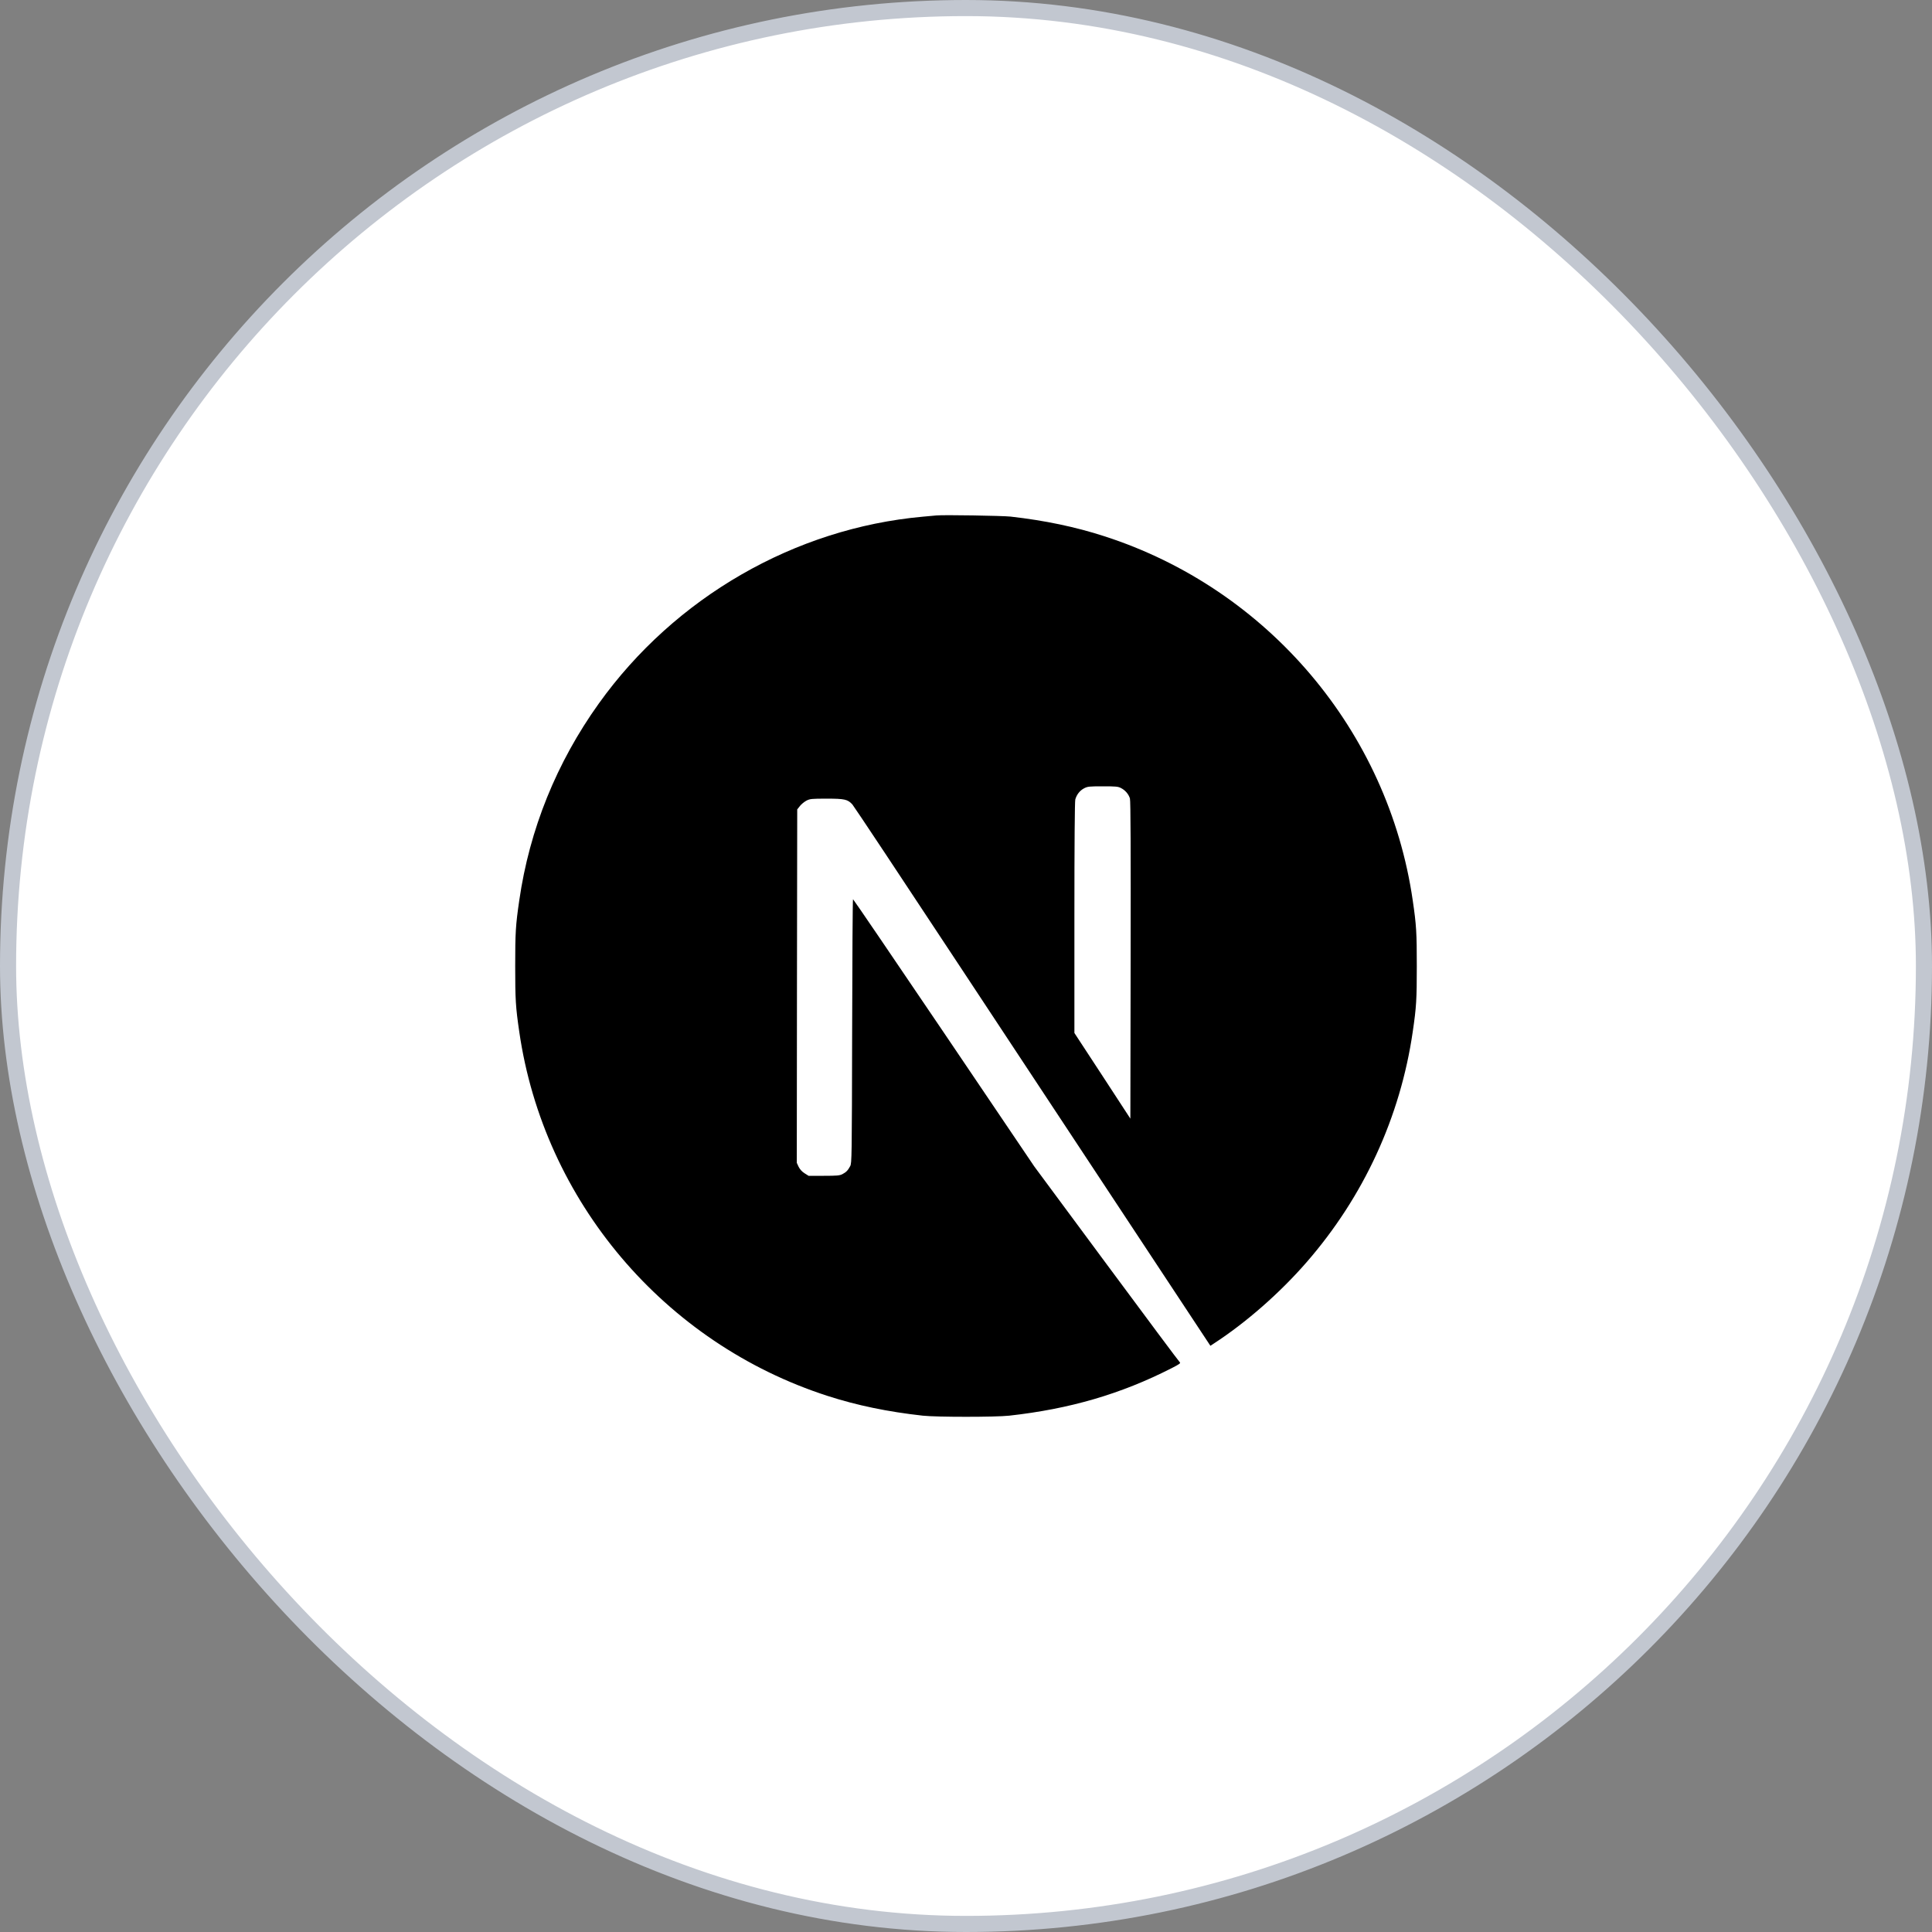
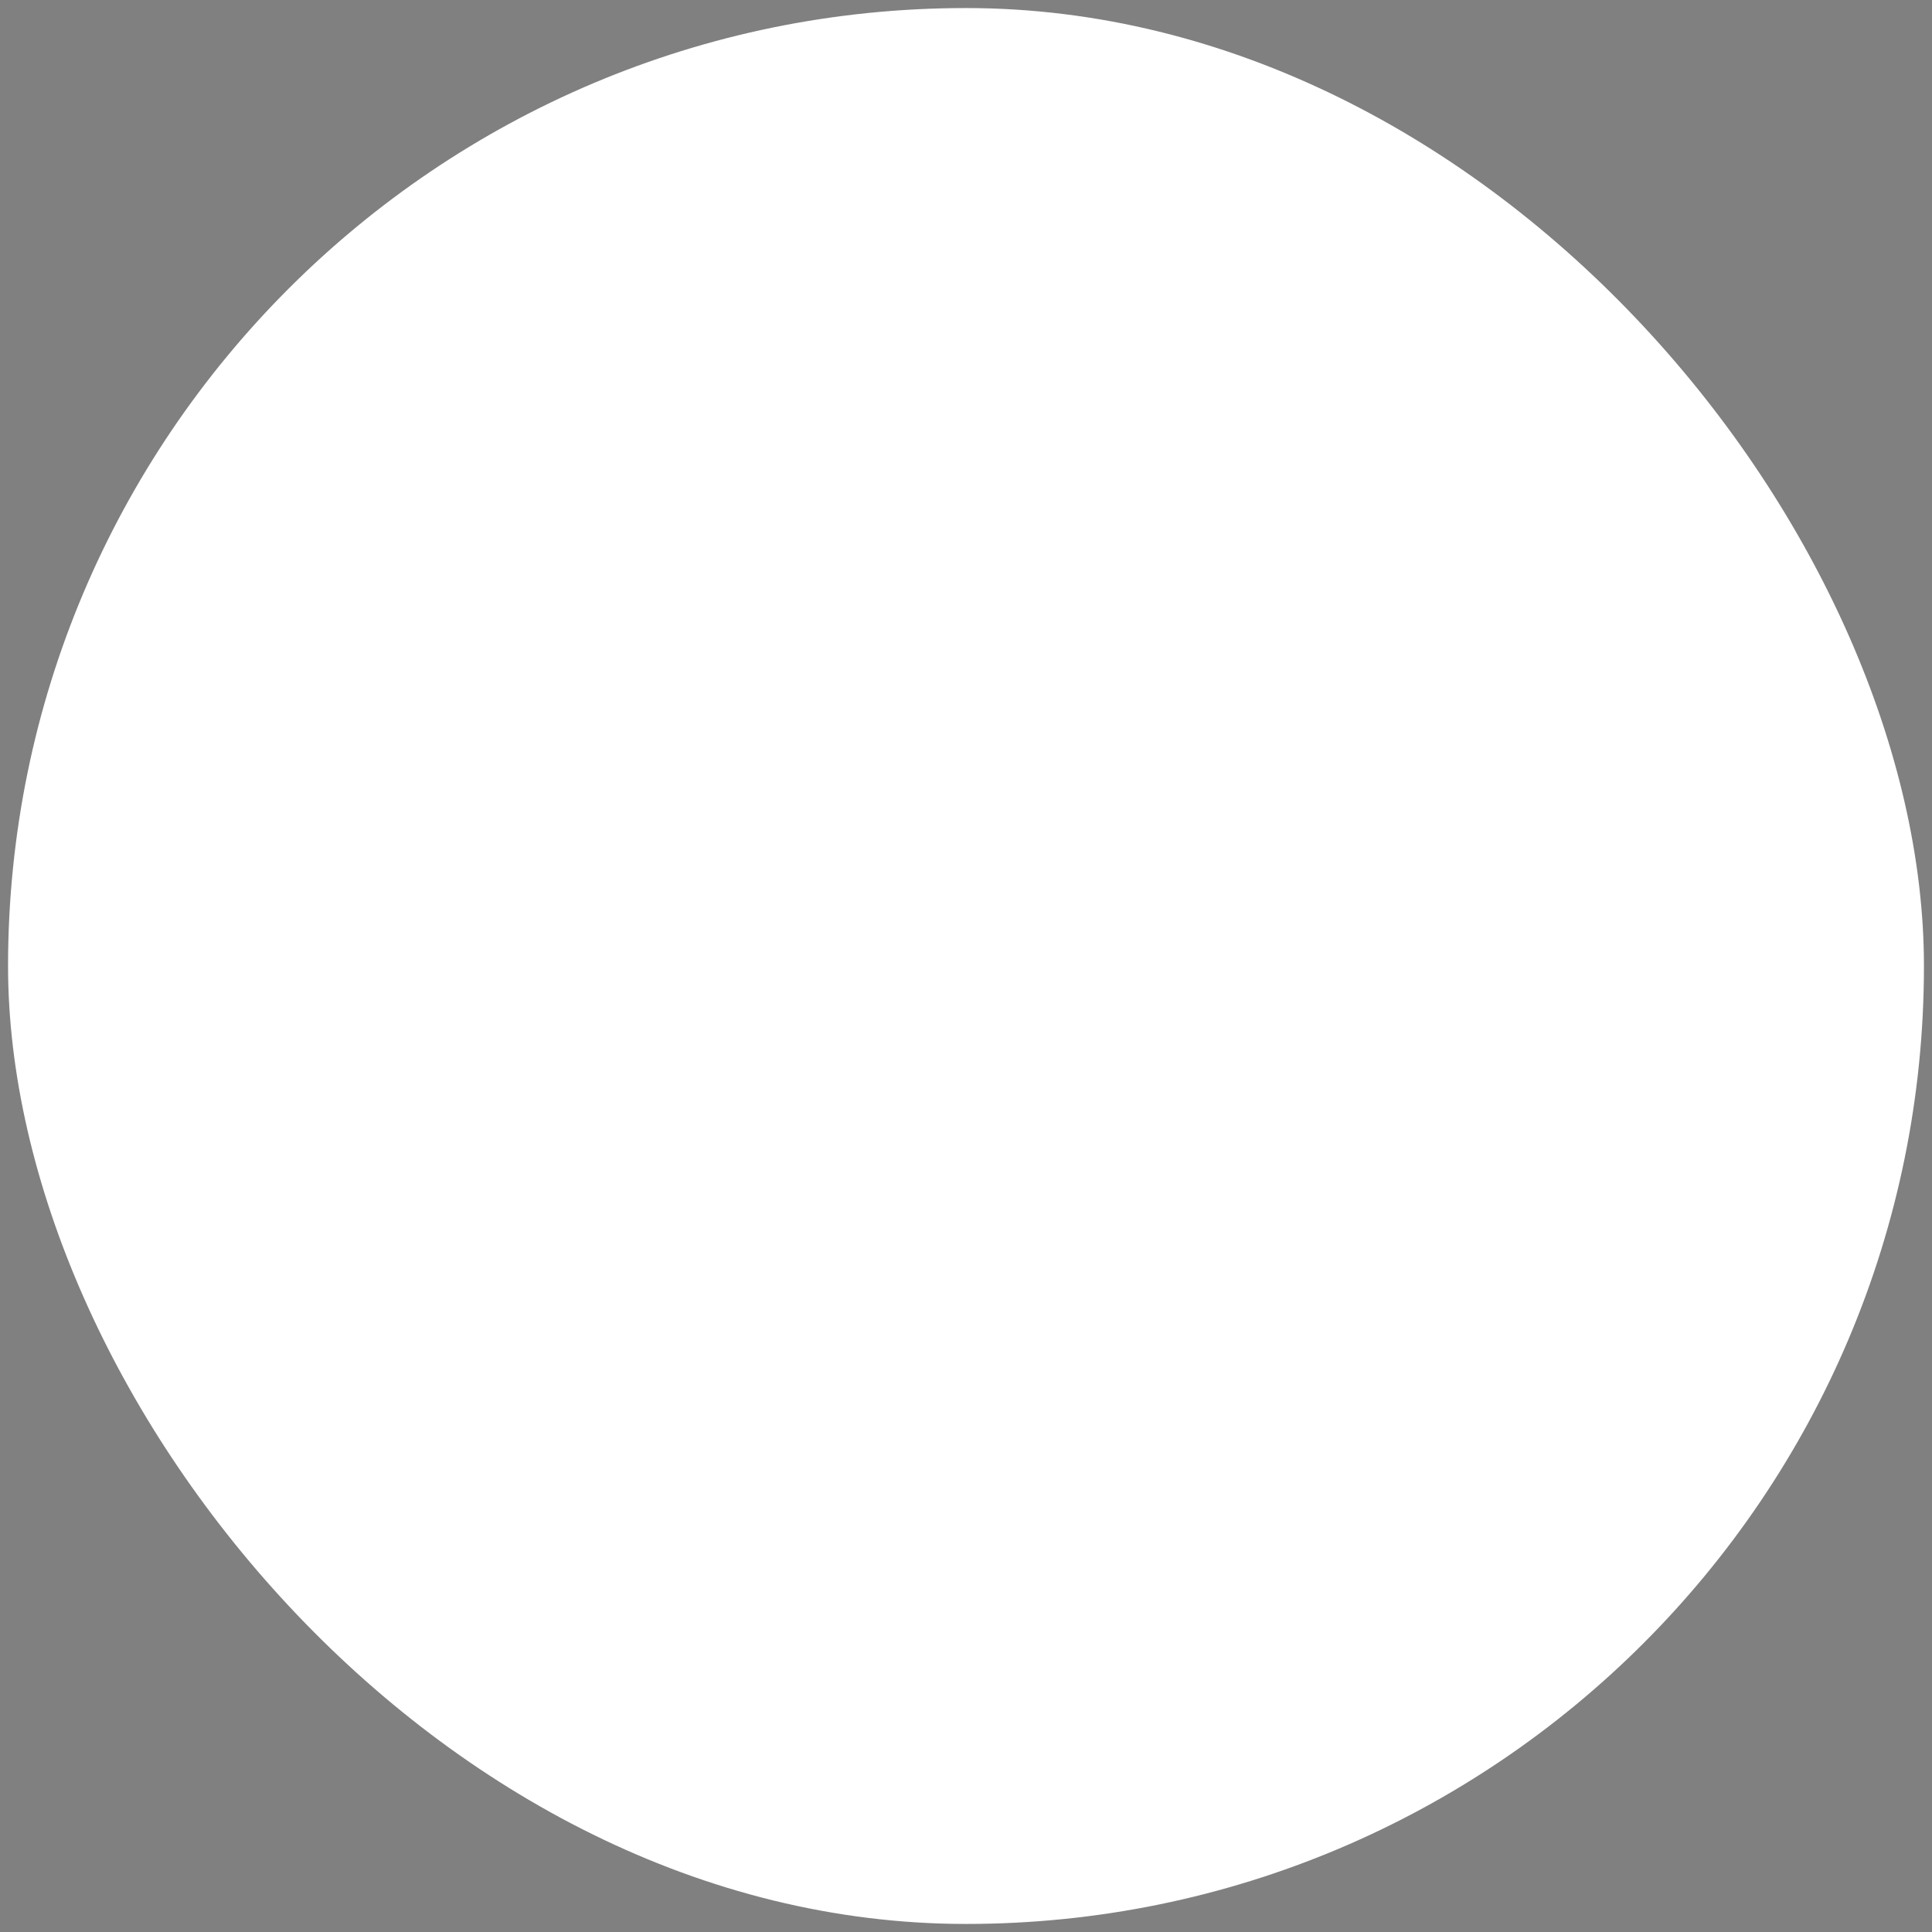
<svg xmlns="http://www.w3.org/2000/svg" width="120" height="120" viewBox="0 0 120 120" fill="none">
  <rect x="0" y="0" width="120" height="120" fill="#808080" stroke="none" />
  <rect x="0.5" y="0.5" width="119" height="119" rx="59.5" fill="white" />
-   <rect x="0.5" y="0.5" width="119" height="119" rx="59.5" stroke="#C2C7D0" />
-   <path d="M58.166 32.015C58.046 32.026 57.663 32.064 57.318 32.092C49.364 32.809 41.914 37.1 37.195 43.695C34.567 47.362 32.887 51.522 32.252 55.928C32.027 57.466 32 57.92 32 60.005C32 62.091 32.027 62.545 32.252 64.083C33.774 74.597 41.257 83.431 51.406 86.704C53.223 87.29 55.139 87.689 57.318 87.93C58.166 88.023 61.834 88.023 62.682 87.93C66.443 87.514 69.629 86.584 72.771 84.98C73.253 84.734 73.346 84.668 73.28 84.613C73.236 84.581 71.184 81.828 68.72 78.5L64.242 72.452L58.632 64.149C55.544 59.584 53.004 55.851 52.982 55.851C52.96 55.846 52.938 59.535 52.928 64.039C52.911 71.926 52.906 72.244 52.807 72.43C52.665 72.698 52.555 72.808 52.325 72.928C52.15 73.016 51.997 73.032 51.17 73.032H50.223L49.971 72.873C49.807 72.769 49.687 72.632 49.605 72.474L49.49 72.227L49.501 61.253L49.517 50.274L49.687 50.06C49.774 49.946 49.961 49.798 50.092 49.727C50.316 49.617 50.404 49.606 51.351 49.606C52.468 49.606 52.654 49.65 52.944 49.968C53.026 50.055 56.064 54.631 59.699 60.142C63.334 65.654 68.304 73.18 70.746 76.874L75.18 83.59L75.404 83.442C77.391 82.15 79.493 80.311 81.157 78.396C84.699 74.329 86.982 69.37 87.748 64.083C87.973 62.545 88 62.091 88 60.005C88 57.92 87.973 57.466 87.748 55.928C86.226 45.414 78.743 36.58 68.594 33.307C66.804 32.727 64.899 32.327 62.764 32.086C62.239 32.032 58.62 31.971 58.166 32.015ZM69.629 48.949C69.892 49.081 70.105 49.333 70.182 49.595C70.226 49.738 70.237 52.781 70.226 59.639L70.209 69.48L68.474 66.82L66.733 64.16V57.006C66.733 52.381 66.755 49.781 66.788 49.656C66.876 49.349 67.067 49.108 67.33 48.966C67.554 48.851 67.636 48.84 68.496 48.84C69.306 48.84 69.448 48.851 69.629 48.949Z" fill="black" />
</svg>